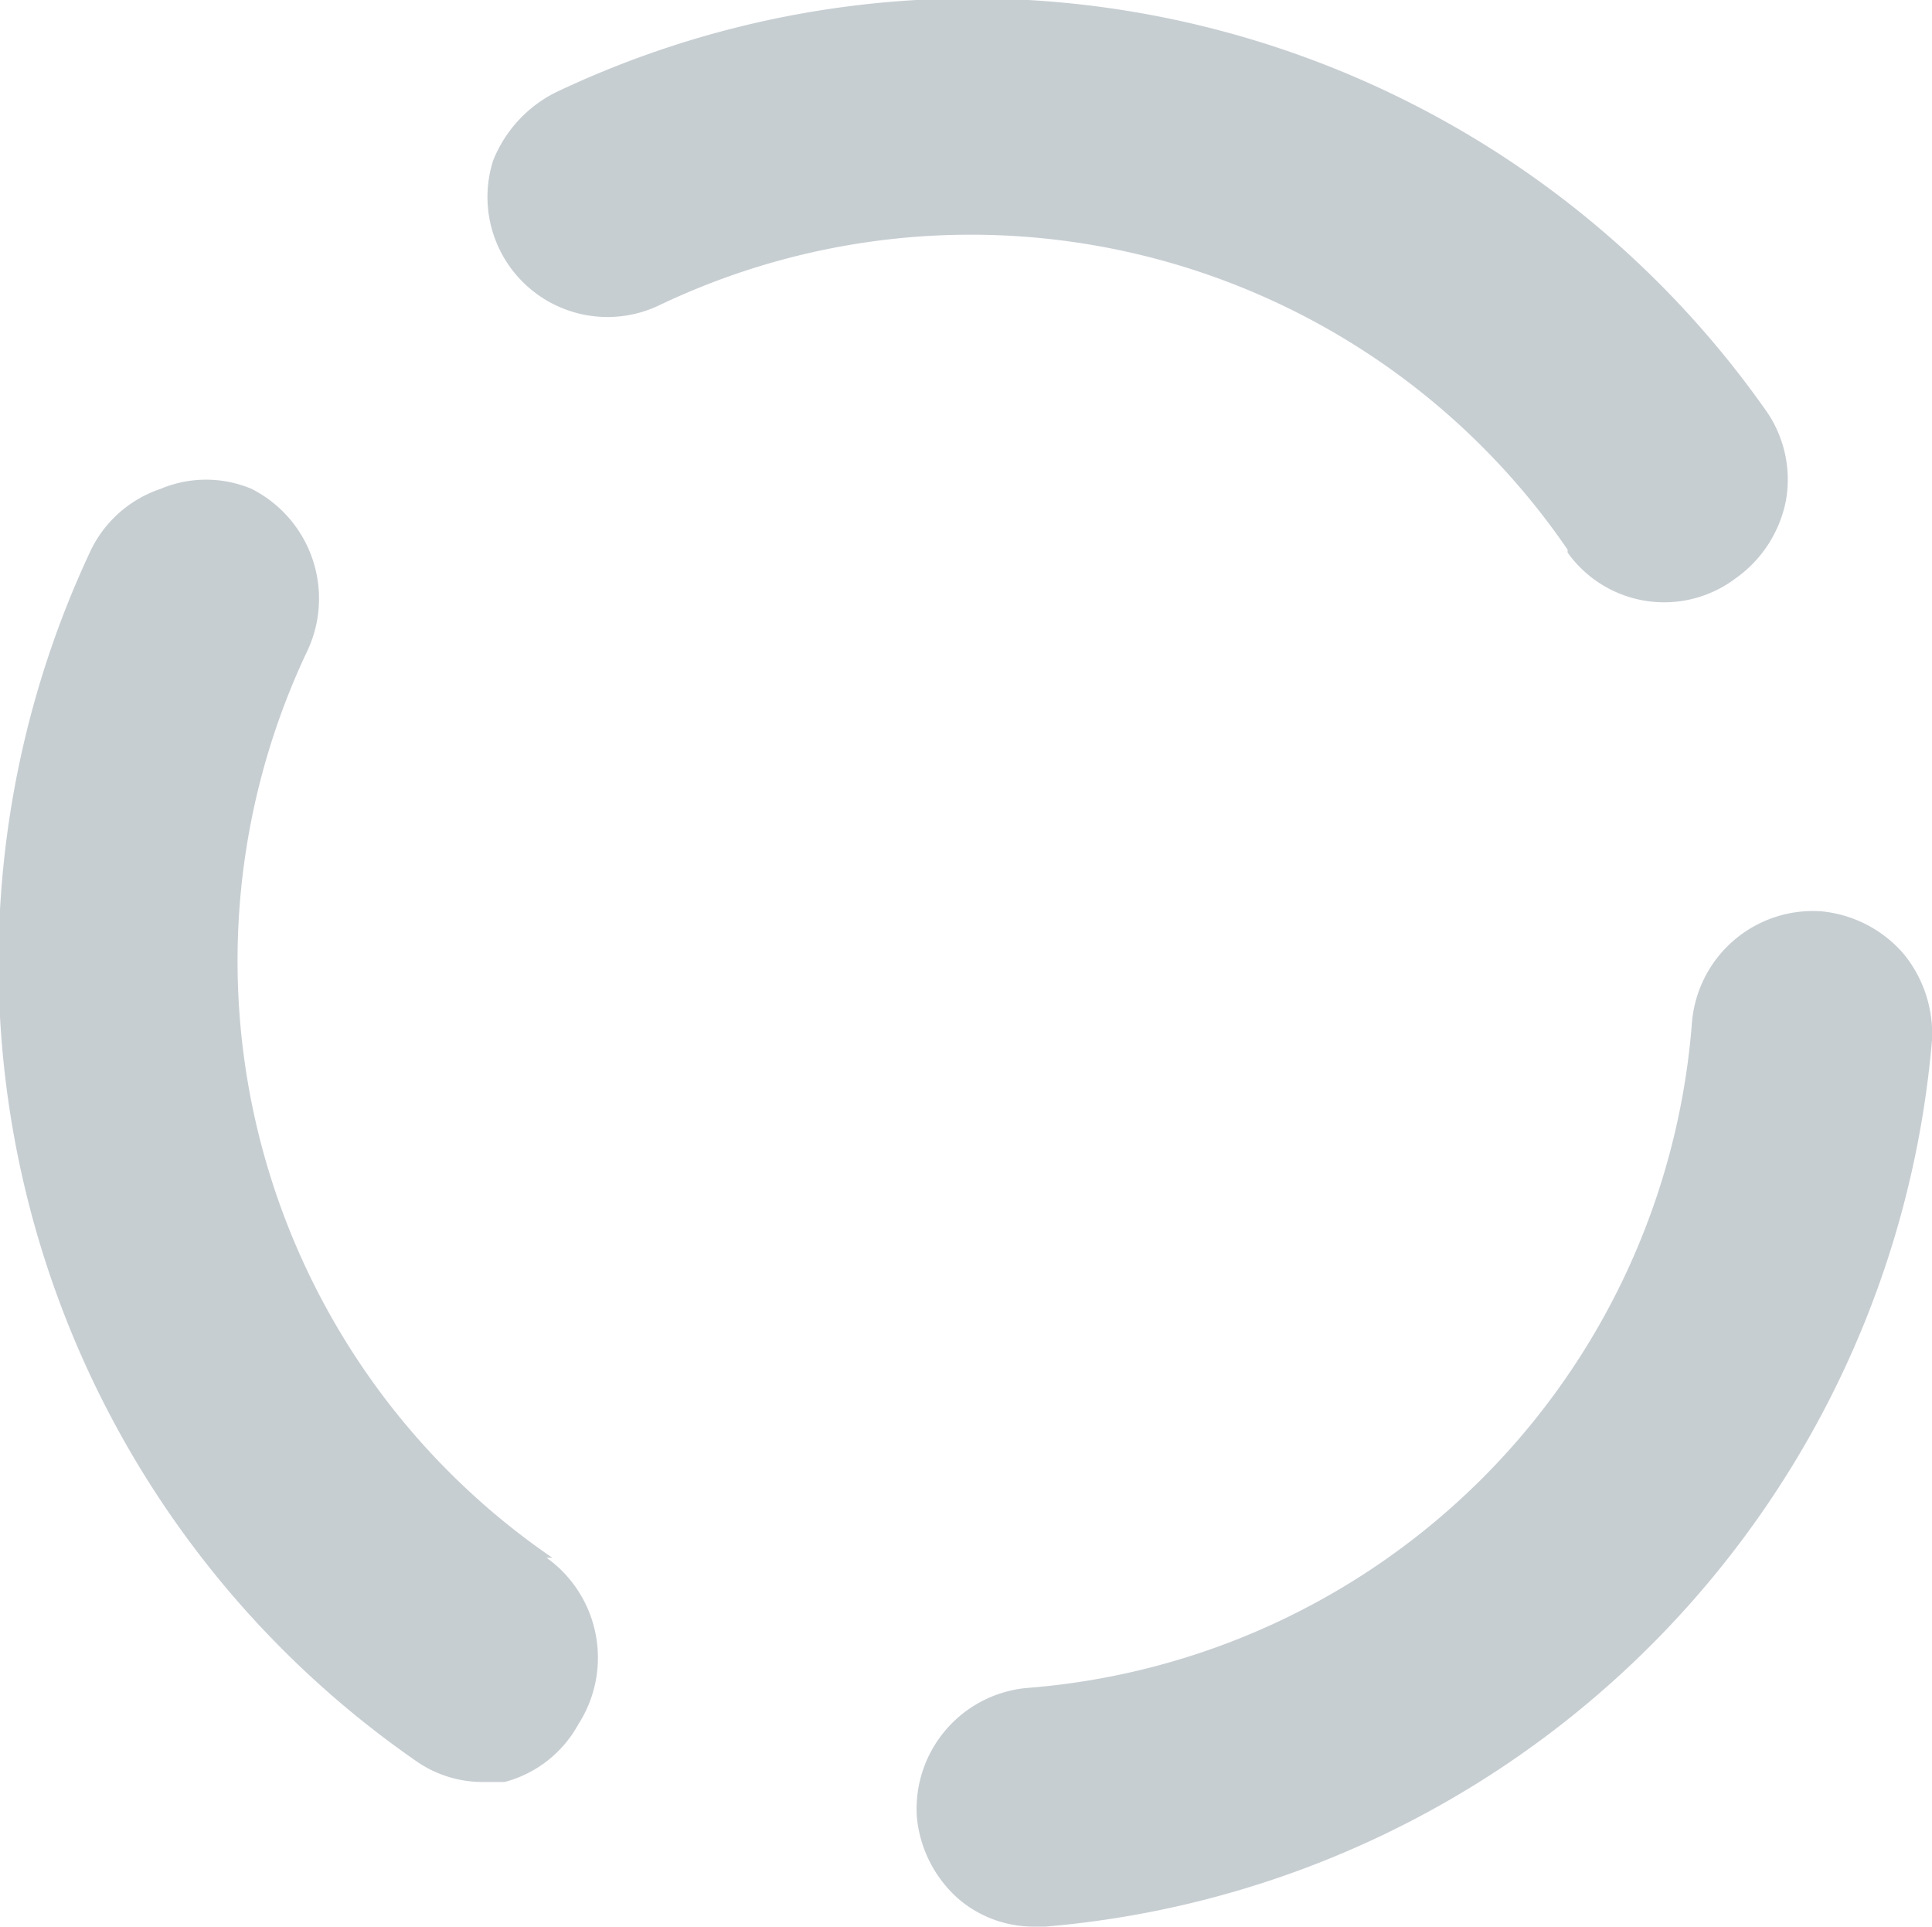
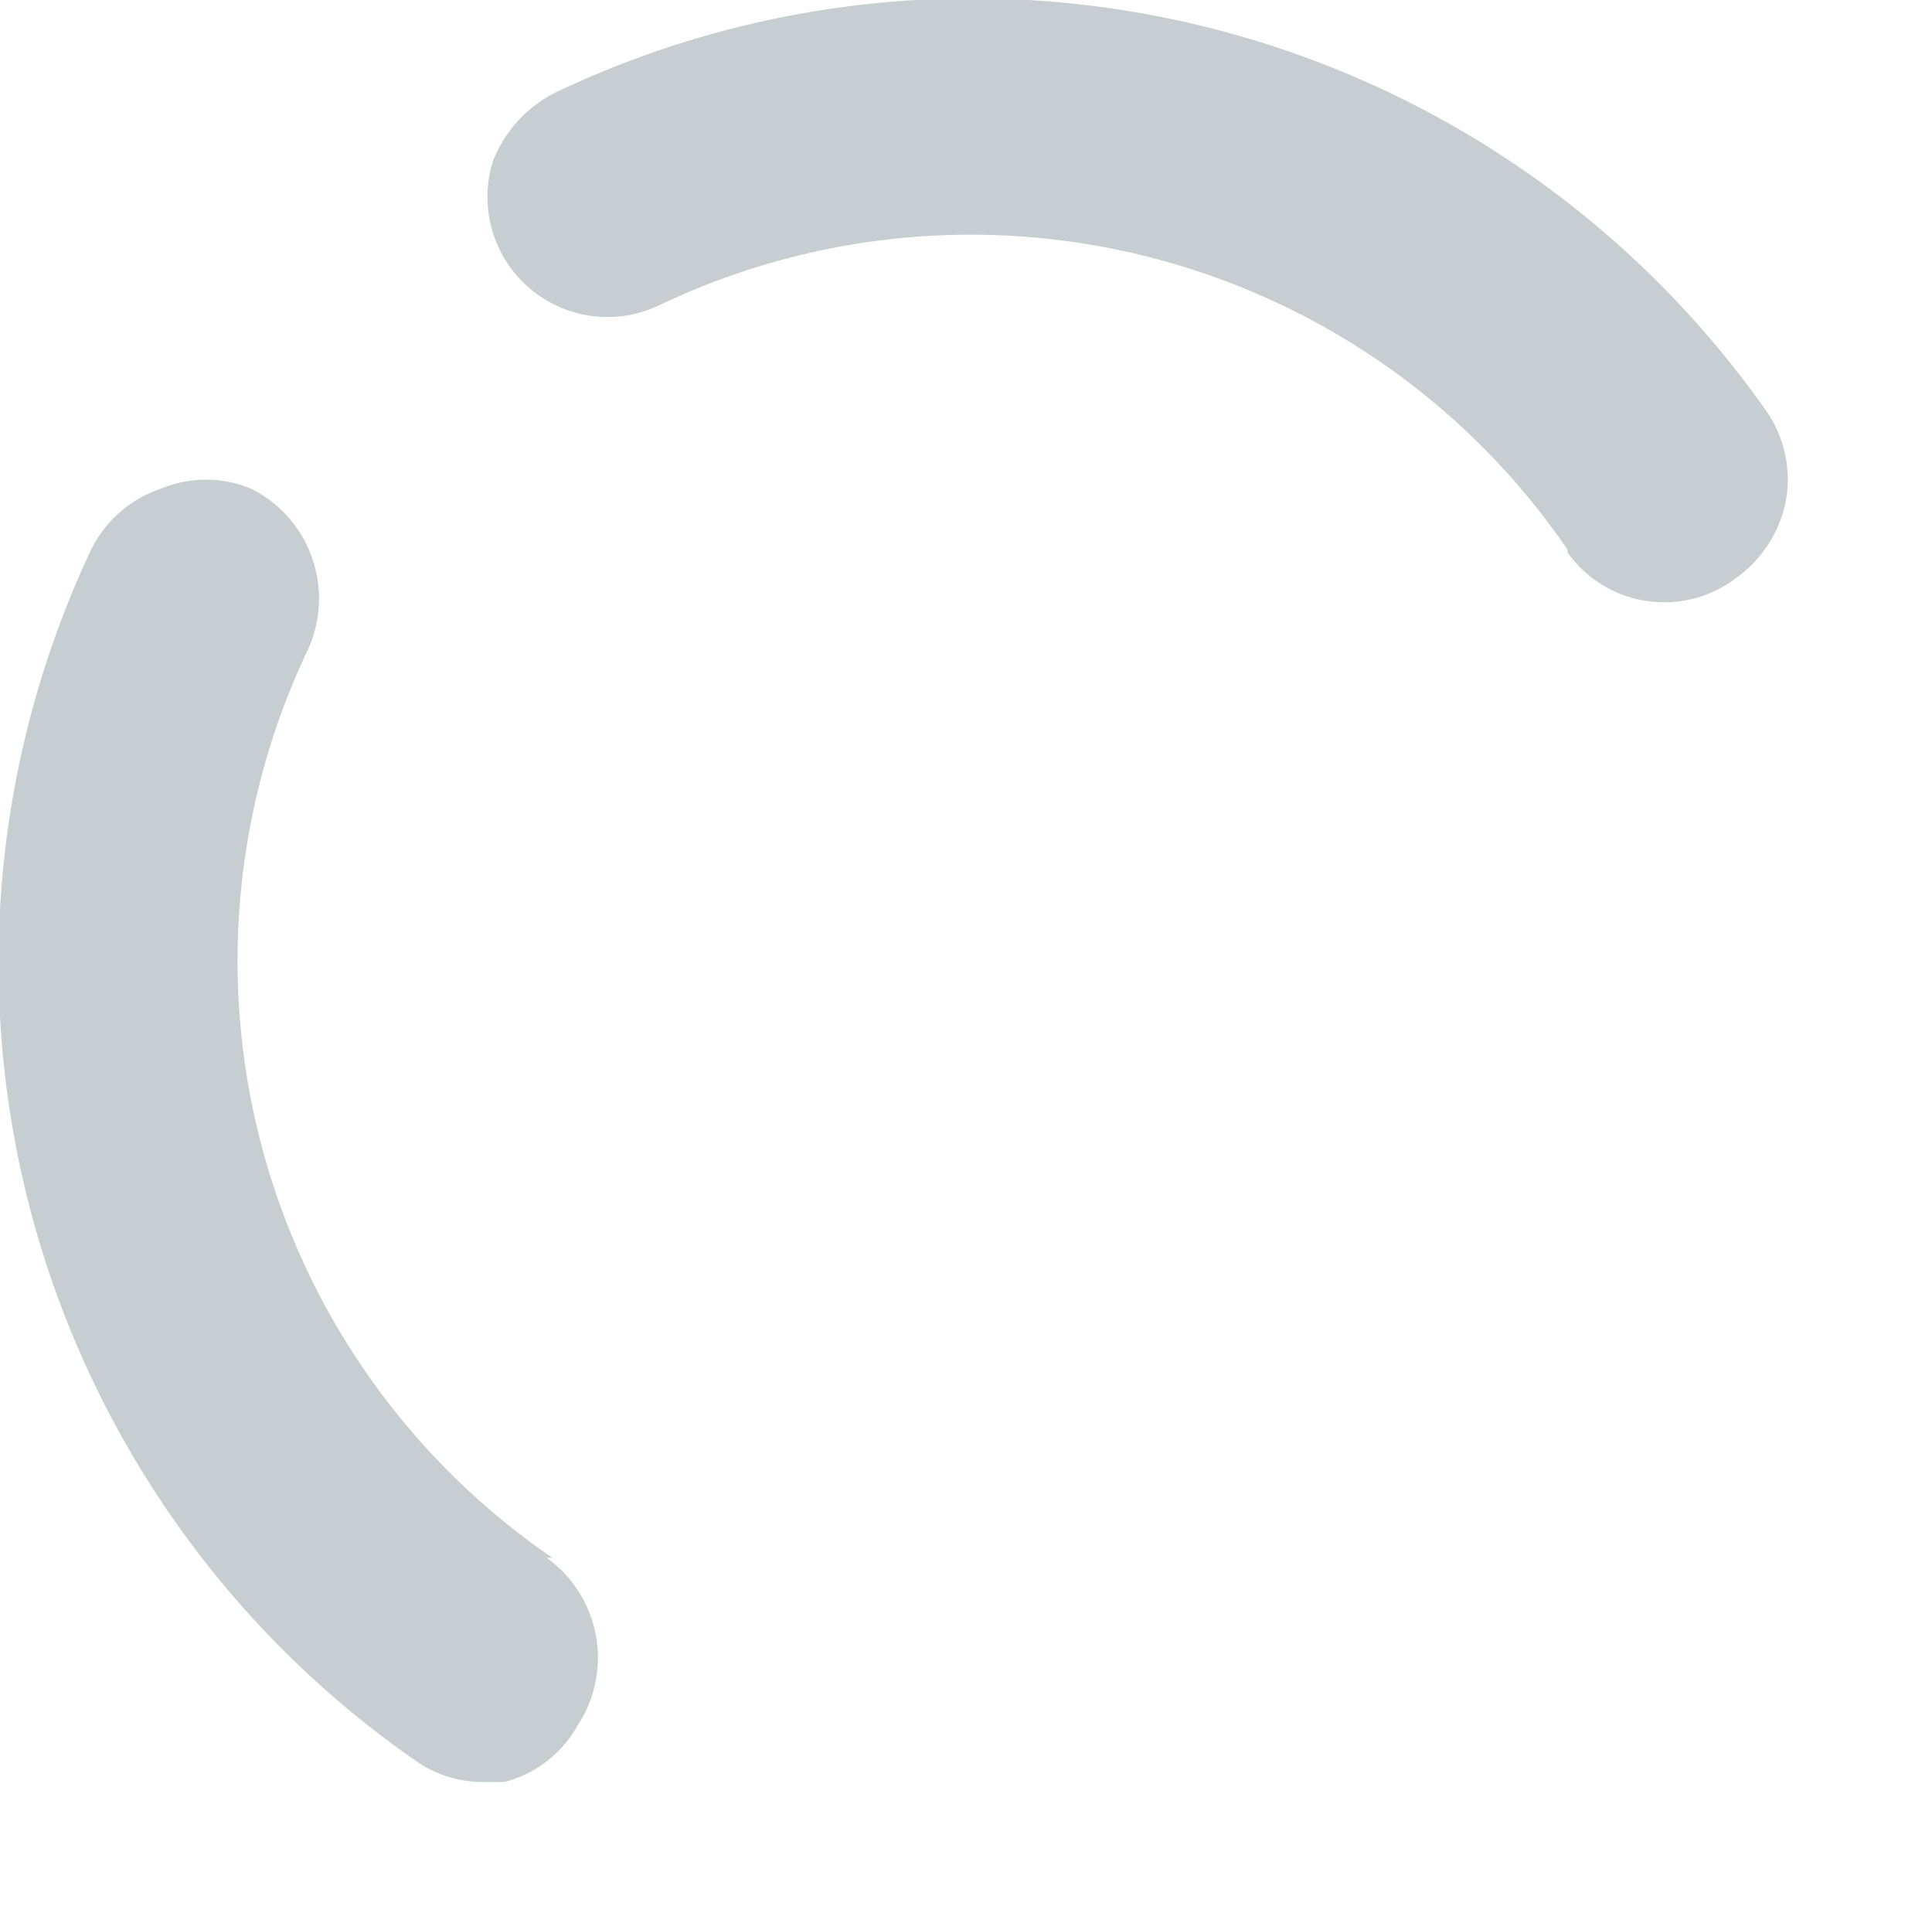
<svg xmlns="http://www.w3.org/2000/svg" viewBox="0 0 13.36 13.32">
  <defs>
    <style>.cls-1{fill:#c7ced2;}</style>
  </defs>
  <title>Element 3</title>
  <g id="Ebene_2" data-name="Ebene 2">
    <g id="Ebene_1-2" data-name="Ebene 1">
-       <path class="cls-1" d="M13.16,6.59a.86.86,0,0,0-.57-.29.84.84,0,0,0-.89.77,5,5,0,0,1-4.6,4.6.84.84,0,0,0-.76.89.86.86,0,0,0,.29.57.8.8,0,0,0,.53.19h.07a6.72,6.72,0,0,0,6.13-6.13.87.87,0,0,0-.2-.6" />
      <path class="cls-1" d="M3.82,10.77A5,5,0,0,1,2.13,4.49h0a.85.85,0,0,0-.39-1.11.81.81,0,0,0-.63,0,.83.83,0,0,0-.48.42,6.71,6.71,0,0,0,2.24,8.37.8.8,0,0,0,.47.15l.15,0A.82.82,0,0,0,4,11.92a.85.85,0,0,0-.22-1.15" />
      <path class="cls-1" d="M10.84,3.82A.82.82,0,0,0,12,4h0a.86.86,0,0,0,.35-.54.83.83,0,0,0-.13-.61A6.71,6.71,0,0,0,3.84.64a.9.9,0,0,0-.43.47.83.83,0,0,0,1.15,1,5,5,0,0,1,6.28,1.69" />
    </g>
  </g>
</svg>